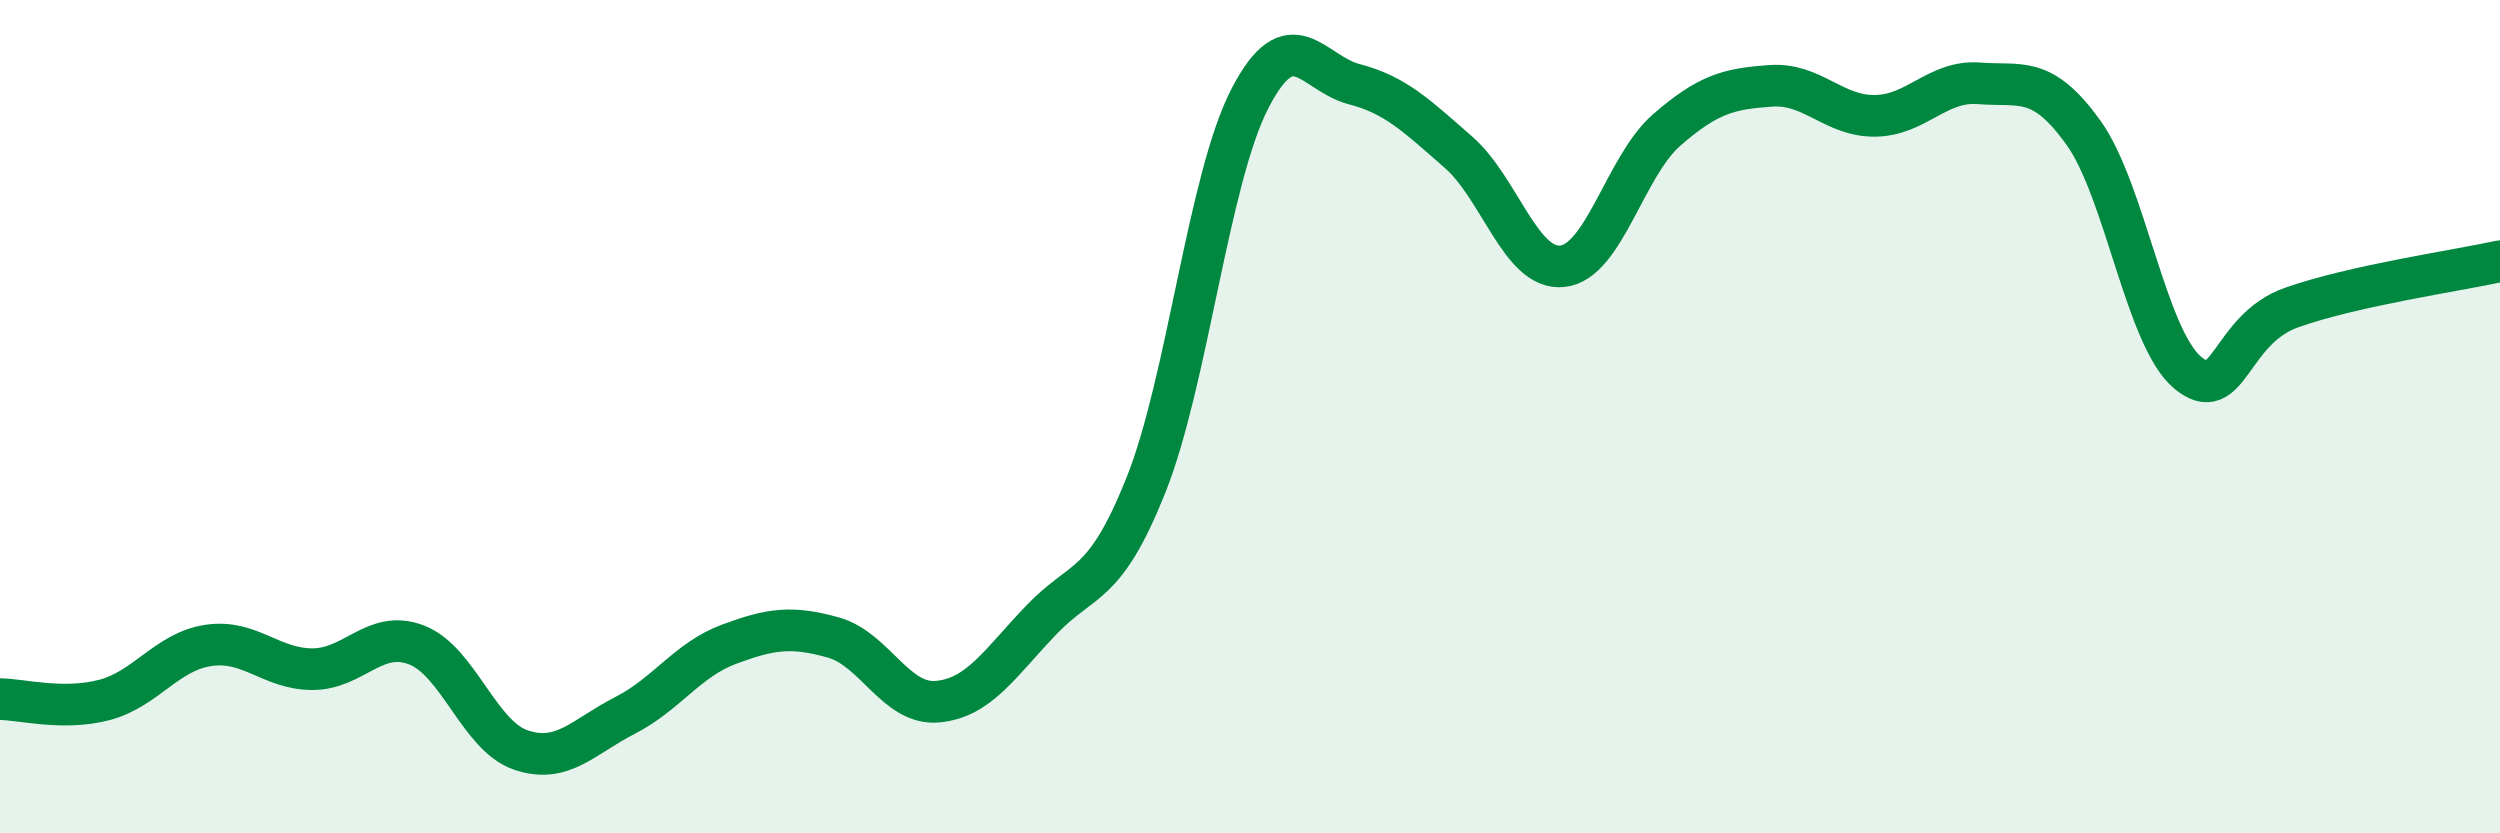
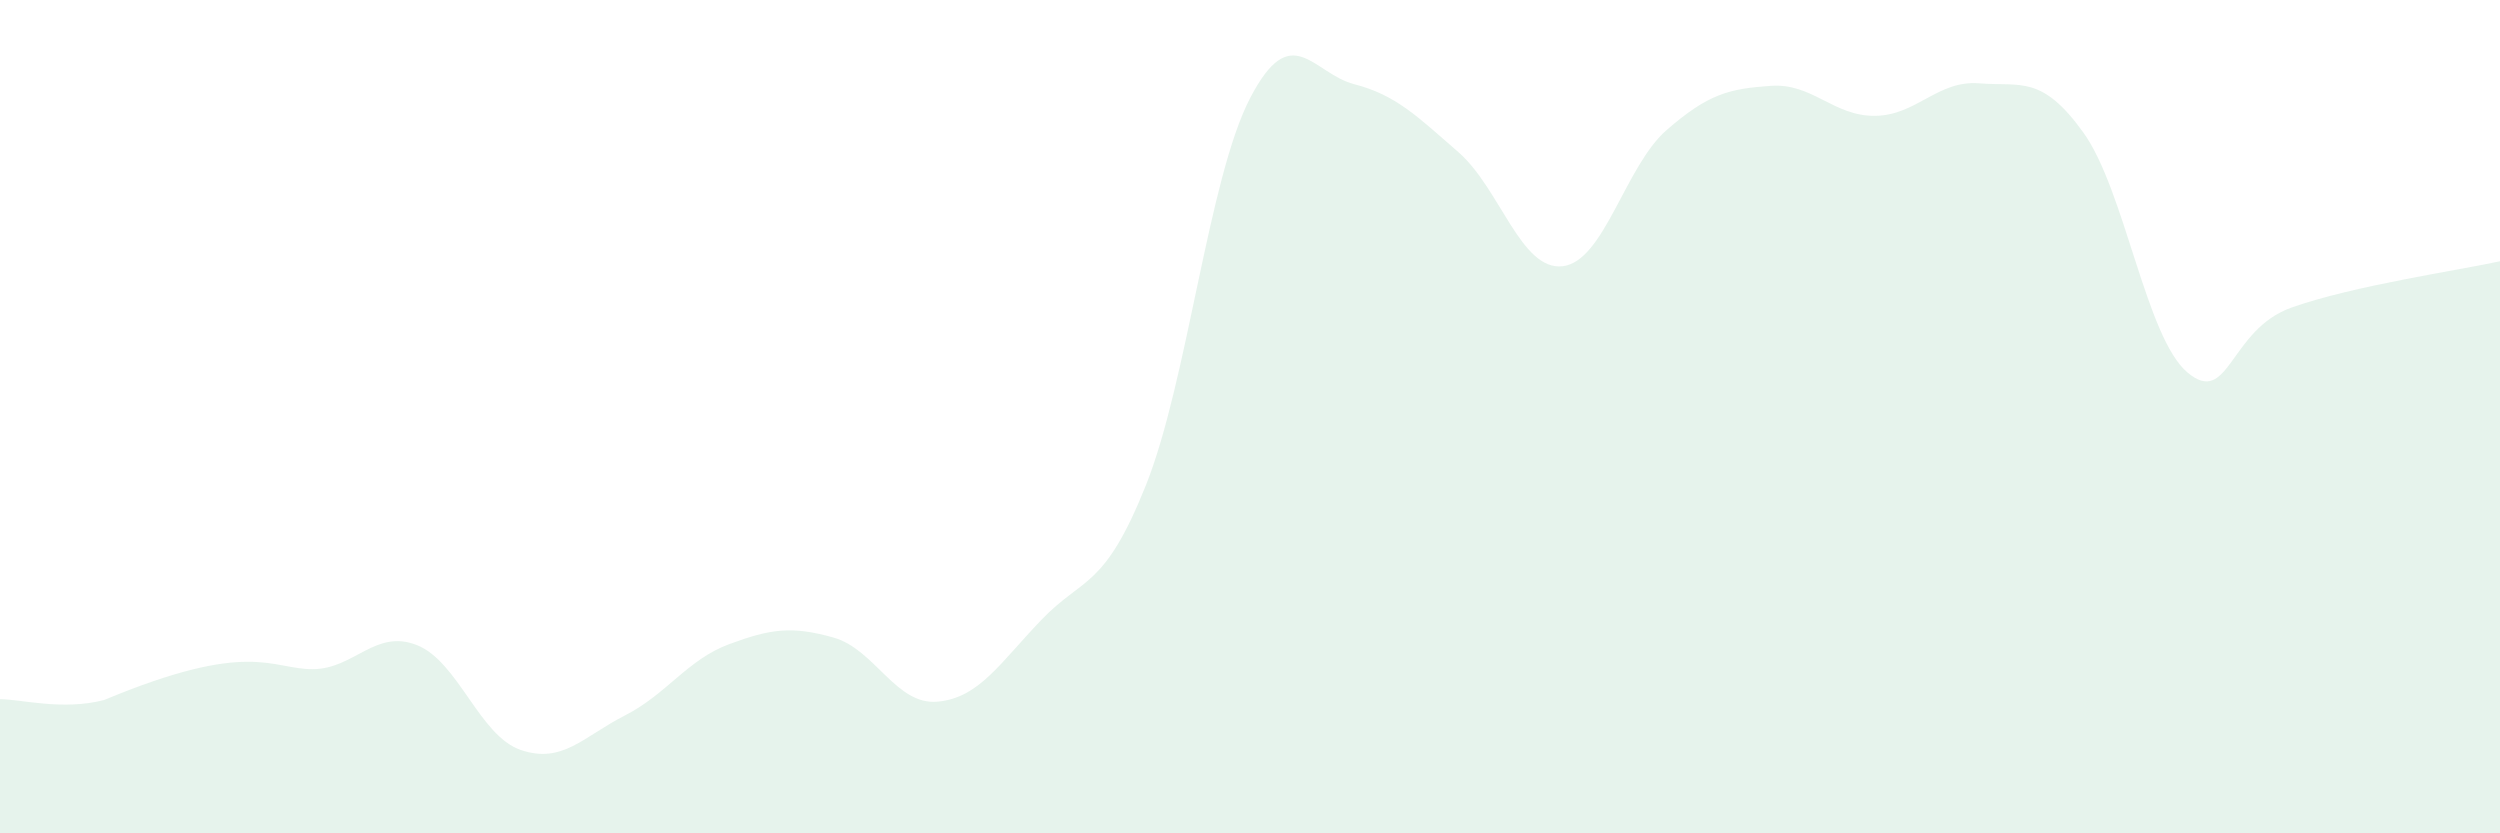
<svg xmlns="http://www.w3.org/2000/svg" width="60" height="20" viewBox="0 0 60 20">
-   <path d="M 0,16.78 C 0.5,16.78 1.5,17.06 2.5,16.8 C 3.5,16.54 4,15.64 5,15.49 C 6,15.34 6.5,16.06 7.5,16.06 C 8.5,16.06 9,15.09 10,15.48 C 11,15.87 11.5,17.66 12.5,18 C 13.5,18.34 14,17.68 15,17.17 C 16,16.66 16.5,15.83 17.5,15.46 C 18.5,15.09 19,15.02 20,15.3 C 21,15.58 21.5,16.93 22.5,16.84 C 23.5,16.75 24,15.91 25,14.87 C 26,13.83 26.5,14.15 27.5,11.65 C 28.5,9.15 29,4.29 30,2.36 C 31,0.43 31.5,1.76 32.5,2.02 C 33.5,2.28 34,2.78 35,3.65 C 36,4.52 36.5,6.5 37.5,6.39 C 38.5,6.28 39,3.99 40,3.12 C 41,2.25 41.5,2.13 42.5,2.06 C 43.5,1.99 44,2.79 45,2.78 C 46,2.77 46.5,1.92 47.5,2 C 48.5,2.08 49,1.79 50,3.18 C 51,4.57 51.5,8.1 52.5,8.94 C 53.5,9.78 53.5,7.91 55,7.38 C 56.5,6.85 59,6.49 60,6.27L60 20L0 20Z" fill="#008740" opacity="0.1" stroke-linecap="round" stroke-linejoin="round" />
-   <path d="M 0,16.78 C 0.5,16.78 1.5,17.06 2.5,16.8 C 3.5,16.54 4,15.64 5,15.49 C 6,15.34 6.5,16.06 7.5,16.06 C 8.5,16.06 9,15.09 10,15.48 C 11,15.87 11.5,17.66 12.5,18 C 13.5,18.34 14,17.68 15,17.17 C 16,16.66 16.5,15.83 17.5,15.46 C 18.5,15.09 19,15.02 20,15.3 C 21,15.58 21.5,16.93 22.5,16.84 C 23.5,16.75 24,15.91 25,14.87 C 26,13.83 26.5,14.15 27.5,11.65 C 28.5,9.15 29,4.29 30,2.36 C 31,0.43 31.5,1.76 32.5,2.02 C 33.5,2.28 34,2.78 35,3.65 C 36,4.52 36.5,6.5 37.5,6.39 C 38.5,6.28 39,3.99 40,3.12 C 41,2.25 41.5,2.13 42.5,2.06 C 43.5,1.99 44,2.79 45,2.78 C 46,2.77 46.5,1.92 47.5,2 C 48.5,2.08 49,1.79 50,3.18 C 51,4.57 51.5,8.1 52.5,8.94 C 53.5,9.78 53.5,7.91 55,7.38 C 56.5,6.85 59,6.49 60,6.27" stroke="#008740" stroke-width="1" fill="none" stroke-linecap="round" stroke-linejoin="round" />
+   <path d="M 0,16.78 C 0.5,16.78 1.5,17.06 2.5,16.8 C 6,15.34 6.5,16.06 7.5,16.06 C 8.5,16.06 9,15.09 10,15.48 C 11,15.87 11.5,17.66 12.5,18 C 13.5,18.34 14,17.68 15,17.17 C 16,16.66 16.5,15.83 17.5,15.46 C 18.5,15.09 19,15.02 20,15.3 C 21,15.58 21.5,16.93 22.5,16.84 C 23.5,16.75 24,15.91 25,14.87 C 26,13.83 26.5,14.15 27.5,11.65 C 28.5,9.15 29,4.29 30,2.36 C 31,0.43 31.5,1.76 32.5,2.02 C 33.5,2.28 34,2.78 35,3.65 C 36,4.52 36.5,6.5 37.5,6.39 C 38.5,6.28 39,3.99 40,3.12 C 41,2.25 41.5,2.13 42.5,2.06 C 43.5,1.99 44,2.79 45,2.78 C 46,2.77 46.5,1.92 47.5,2 C 48.5,2.08 49,1.79 50,3.18 C 51,4.57 51.5,8.1 52.5,8.94 C 53.5,9.78 53.5,7.91 55,7.38 C 56.5,6.85 59,6.49 60,6.27L60 20L0 20Z" fill="#008740" opacity="0.1" stroke-linecap="round" stroke-linejoin="round" />
</svg>